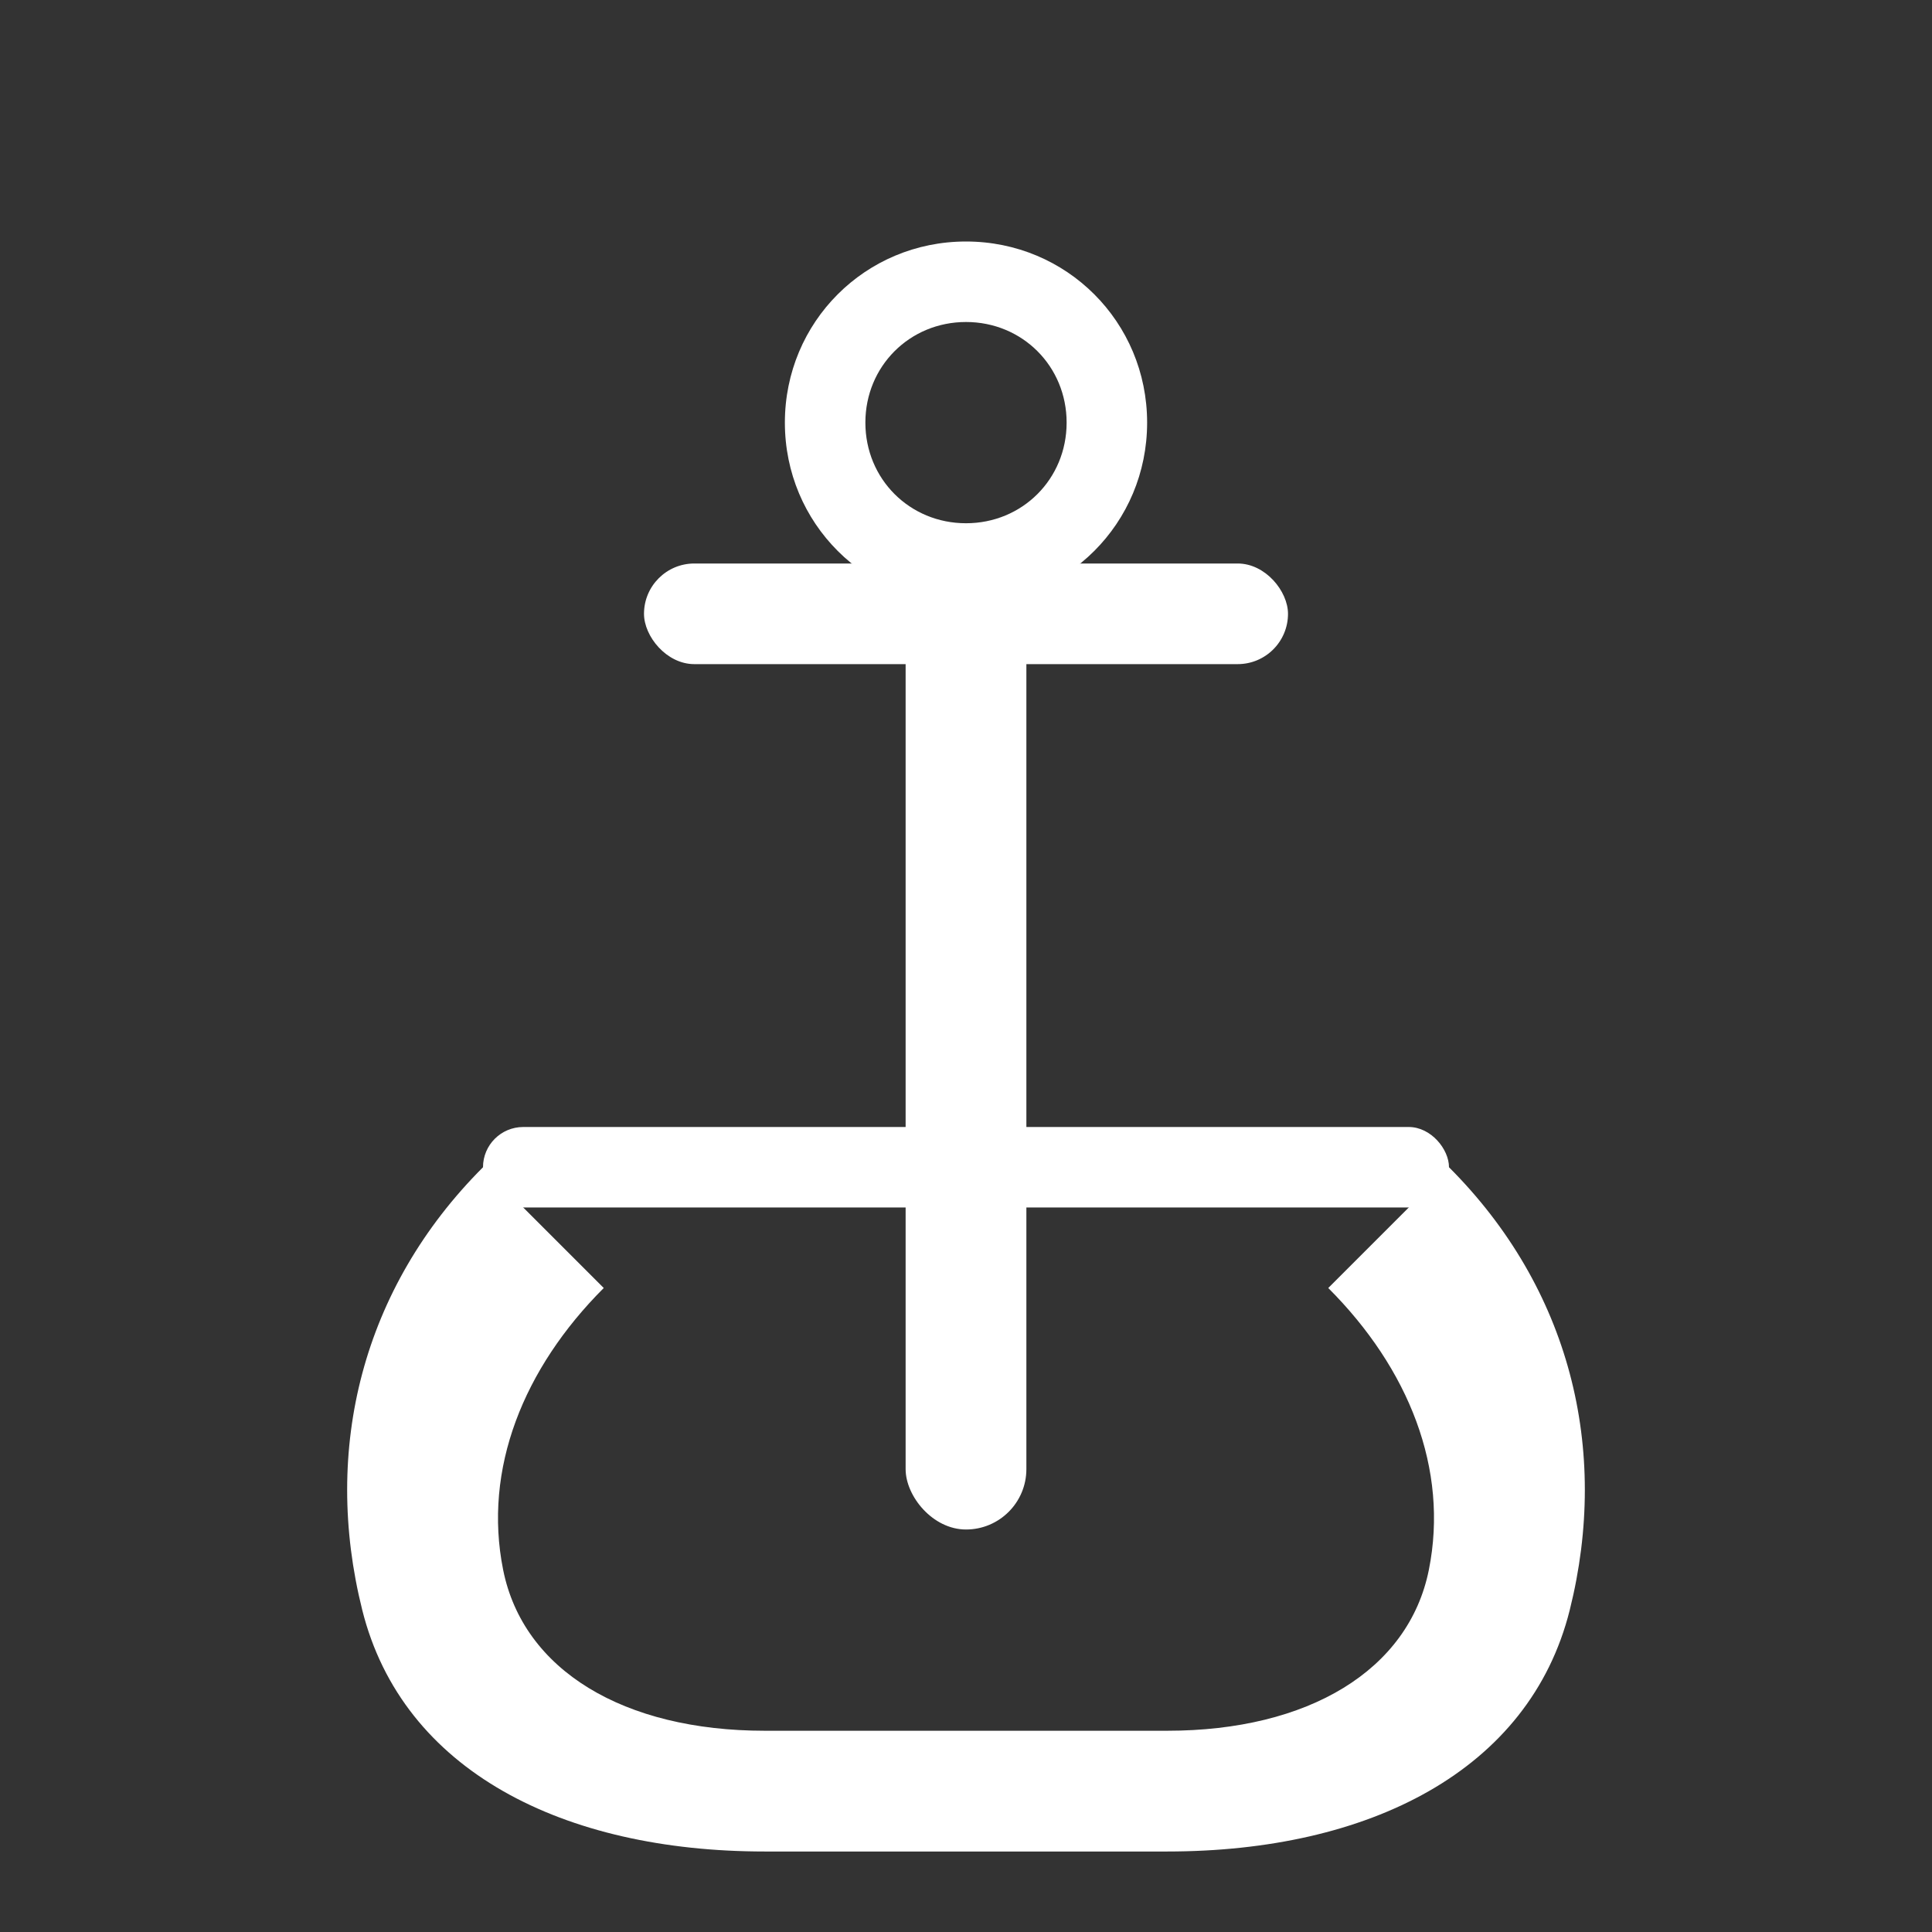
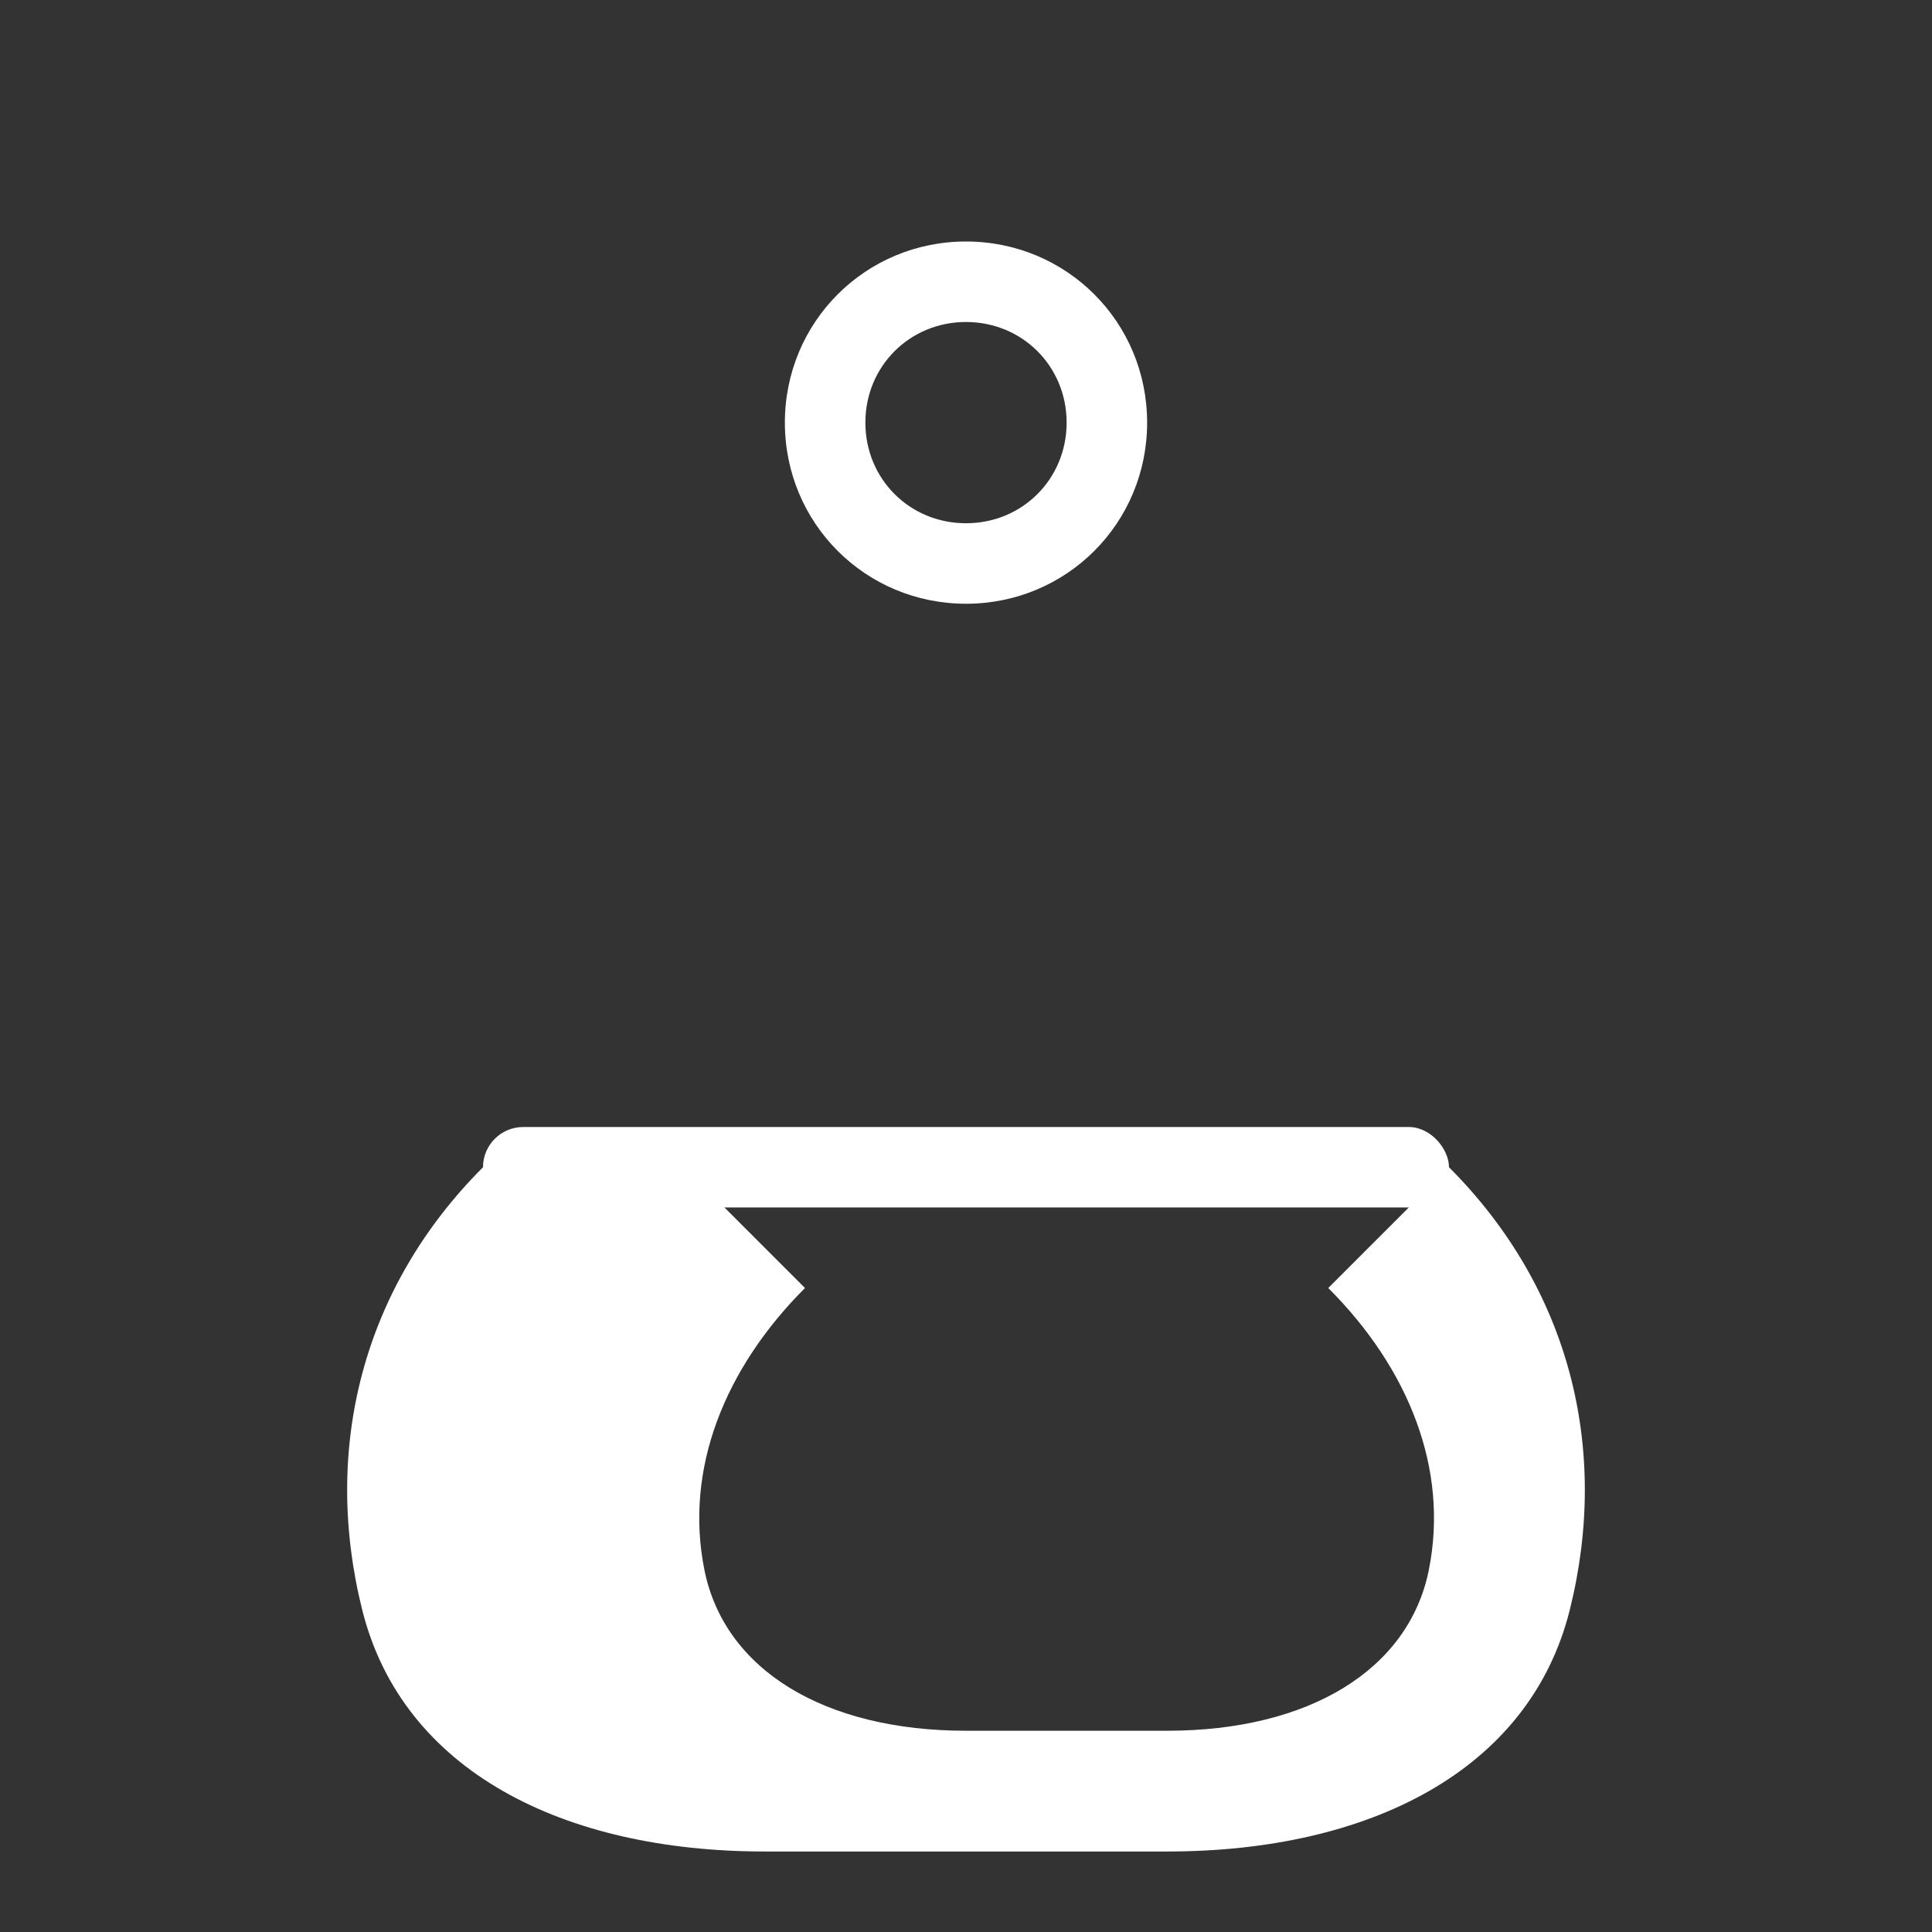
<svg xmlns="http://www.w3.org/2000/svg" viewBox="0 0 48 48" fill="none">
  <rect x="0" y="0" width="48" height="48" fill="#333333" stroke="none" />
  <g fill="#ffffff">
    <path d="M24 6c-2.5 0-4.5 2-4.5 4.5s2 4.5 4.5 4.5 4.5-2 4.5-4.5-2-4.5-4.5-4.5zm0 2c1.4 0 2.5 1.1 2.5 2.5s-1.1 2.5-2.5 2.5-2.5-1.1-2.5-2.5 1.1-2.5 2.5-2.5z" />
-     <rect x="16" y="14" width="16" height="2.5" rx="1.25" />
-     <rect x="22.5" y="14" width="3" height="24" rx="1.5" />
    <rect x="12" y="28" width="24" height="2" rx="1" />
-     <path d="M12 29c-3 3-4 7-3 11 1 4 5 6 10 6h5v-3h-5c-3.5 0-6-1.5-6.5-4-.5-2.5.5-5 2.5-7l-3-3z" />
+     <path d="M12 29c-3 3-4 7-3 11 1 4 5 6 10 6h5v-3c-3.5 0-6-1.5-6.5-4-.5-2.5.5-5 2.5-7l-3-3z" />
    <path d="M36 29c3 3 4 7 3 11-1 4-5 6-10 6h-5v-3h5c3.5 0 6-1.5 6.5-4 .5-2.5-.5-5-2.5-7l3-3z" />
  </g>
</svg>